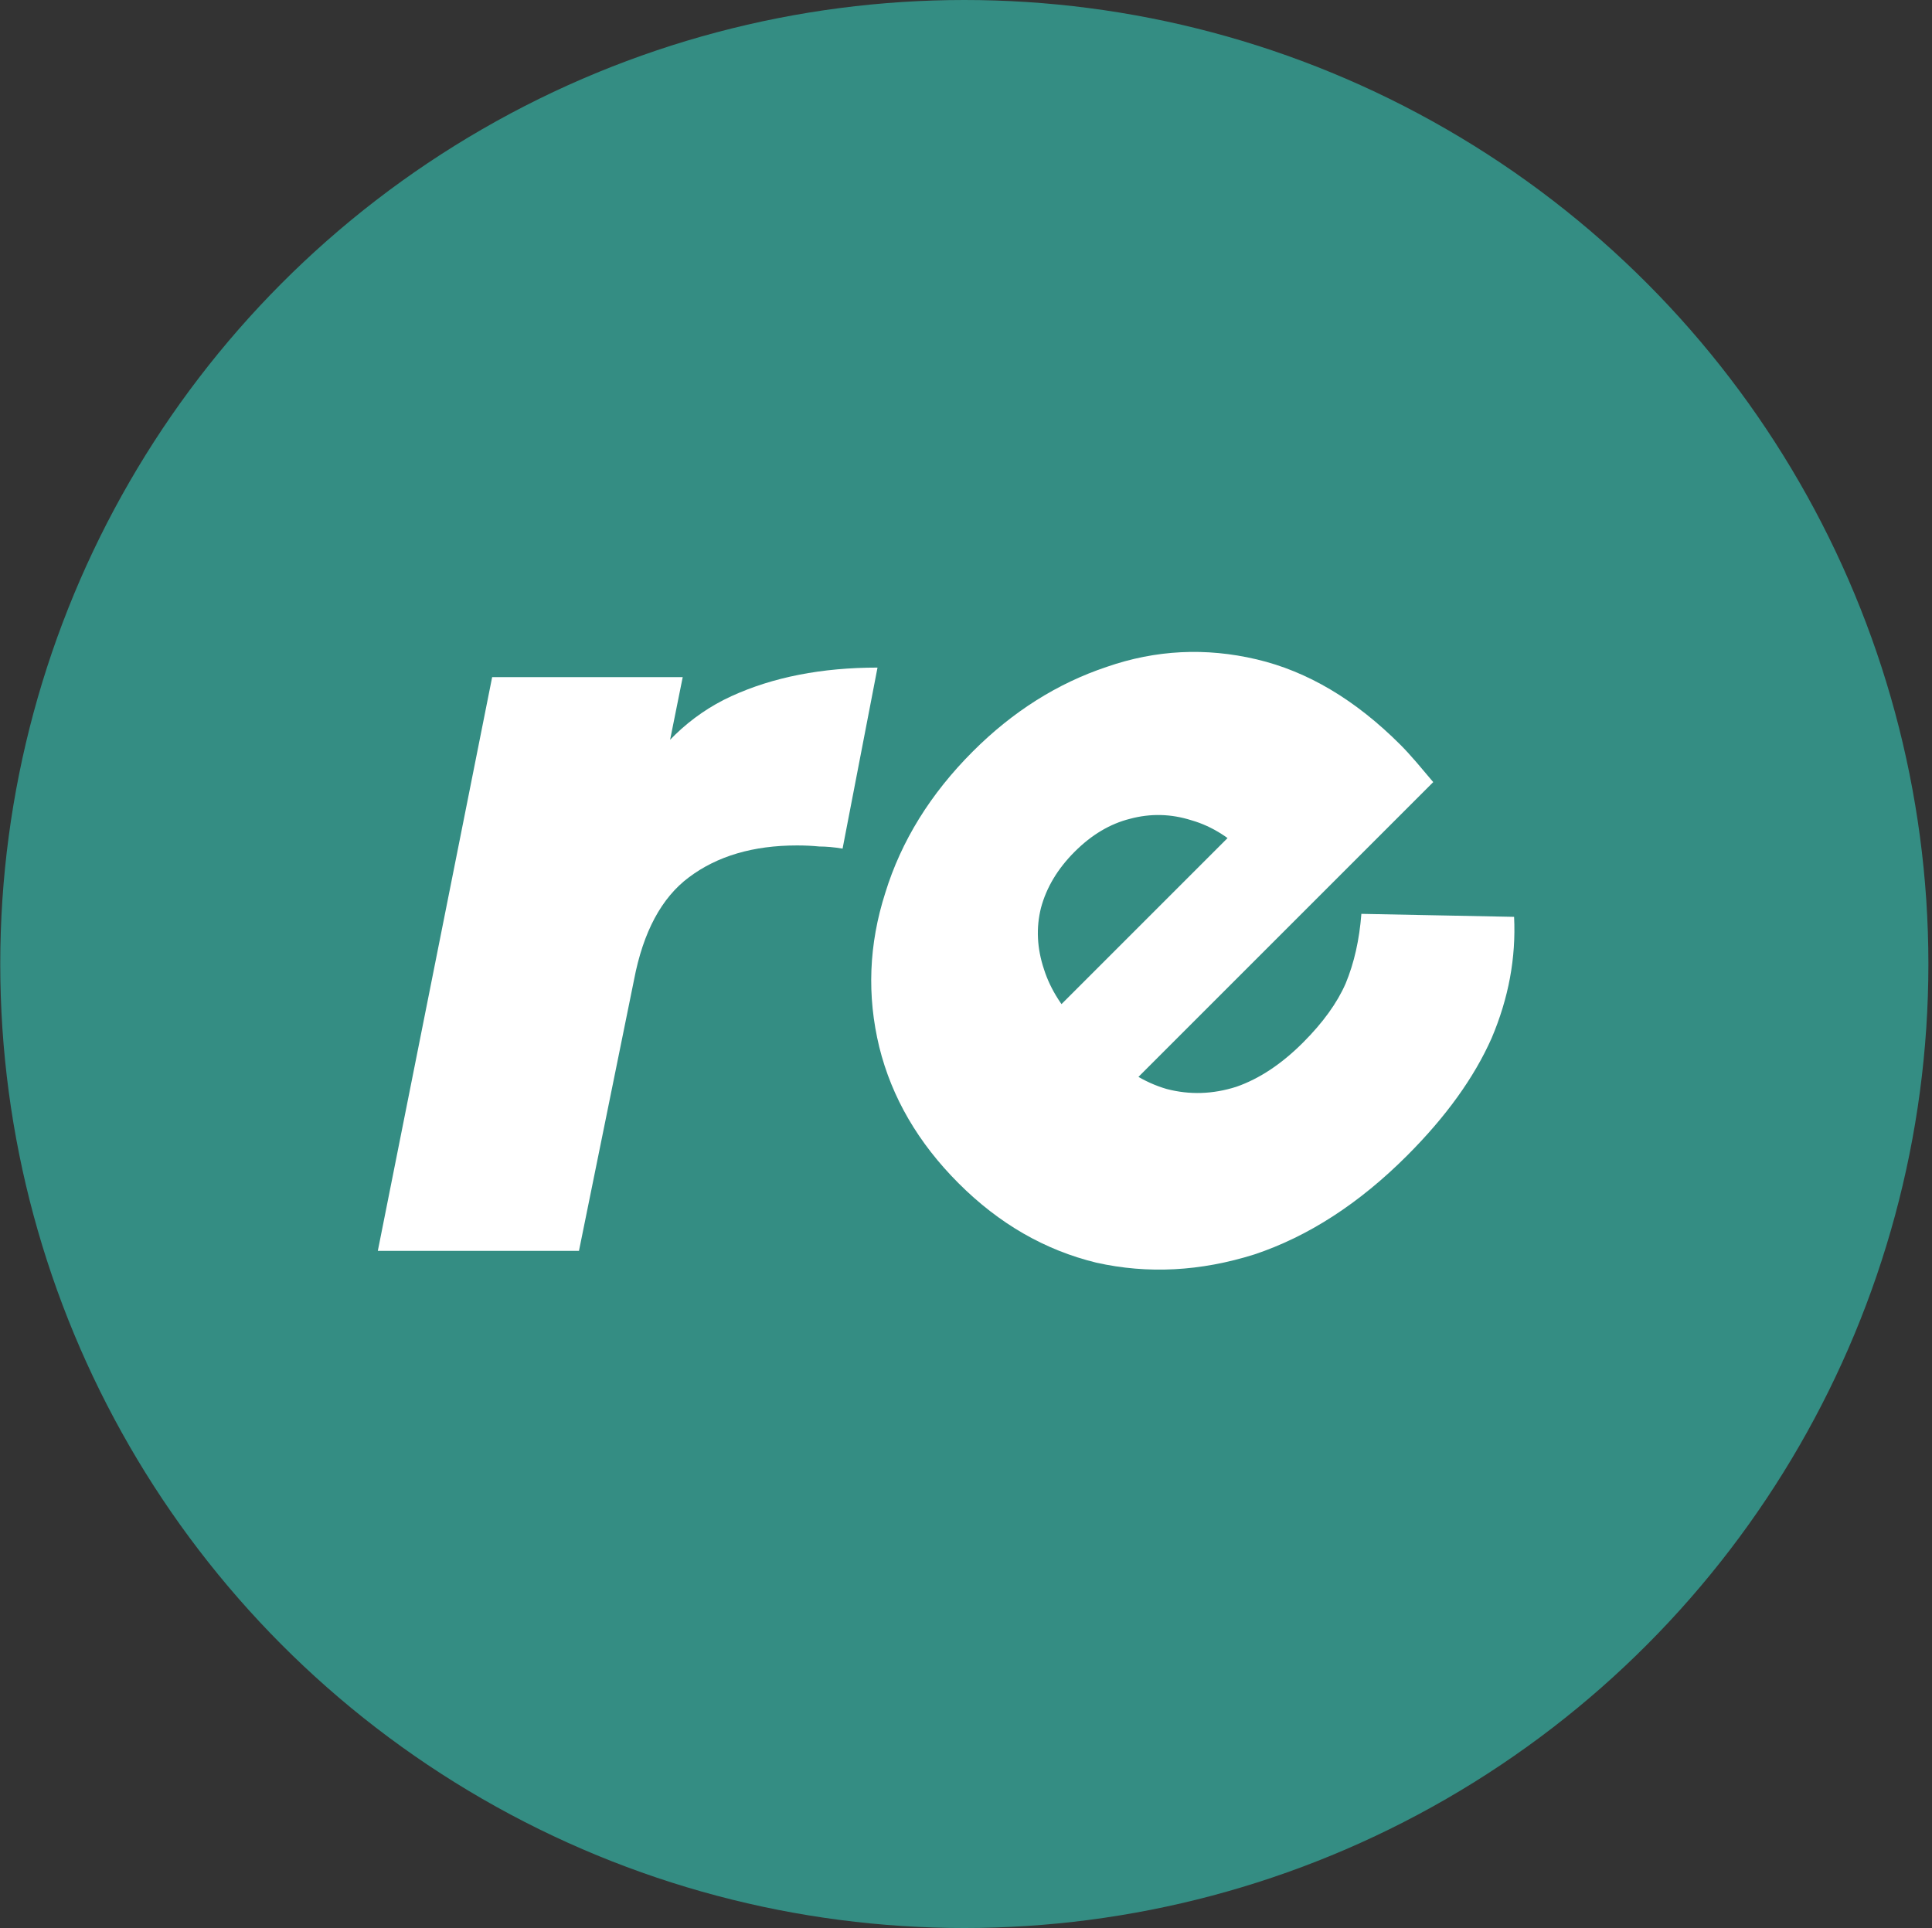
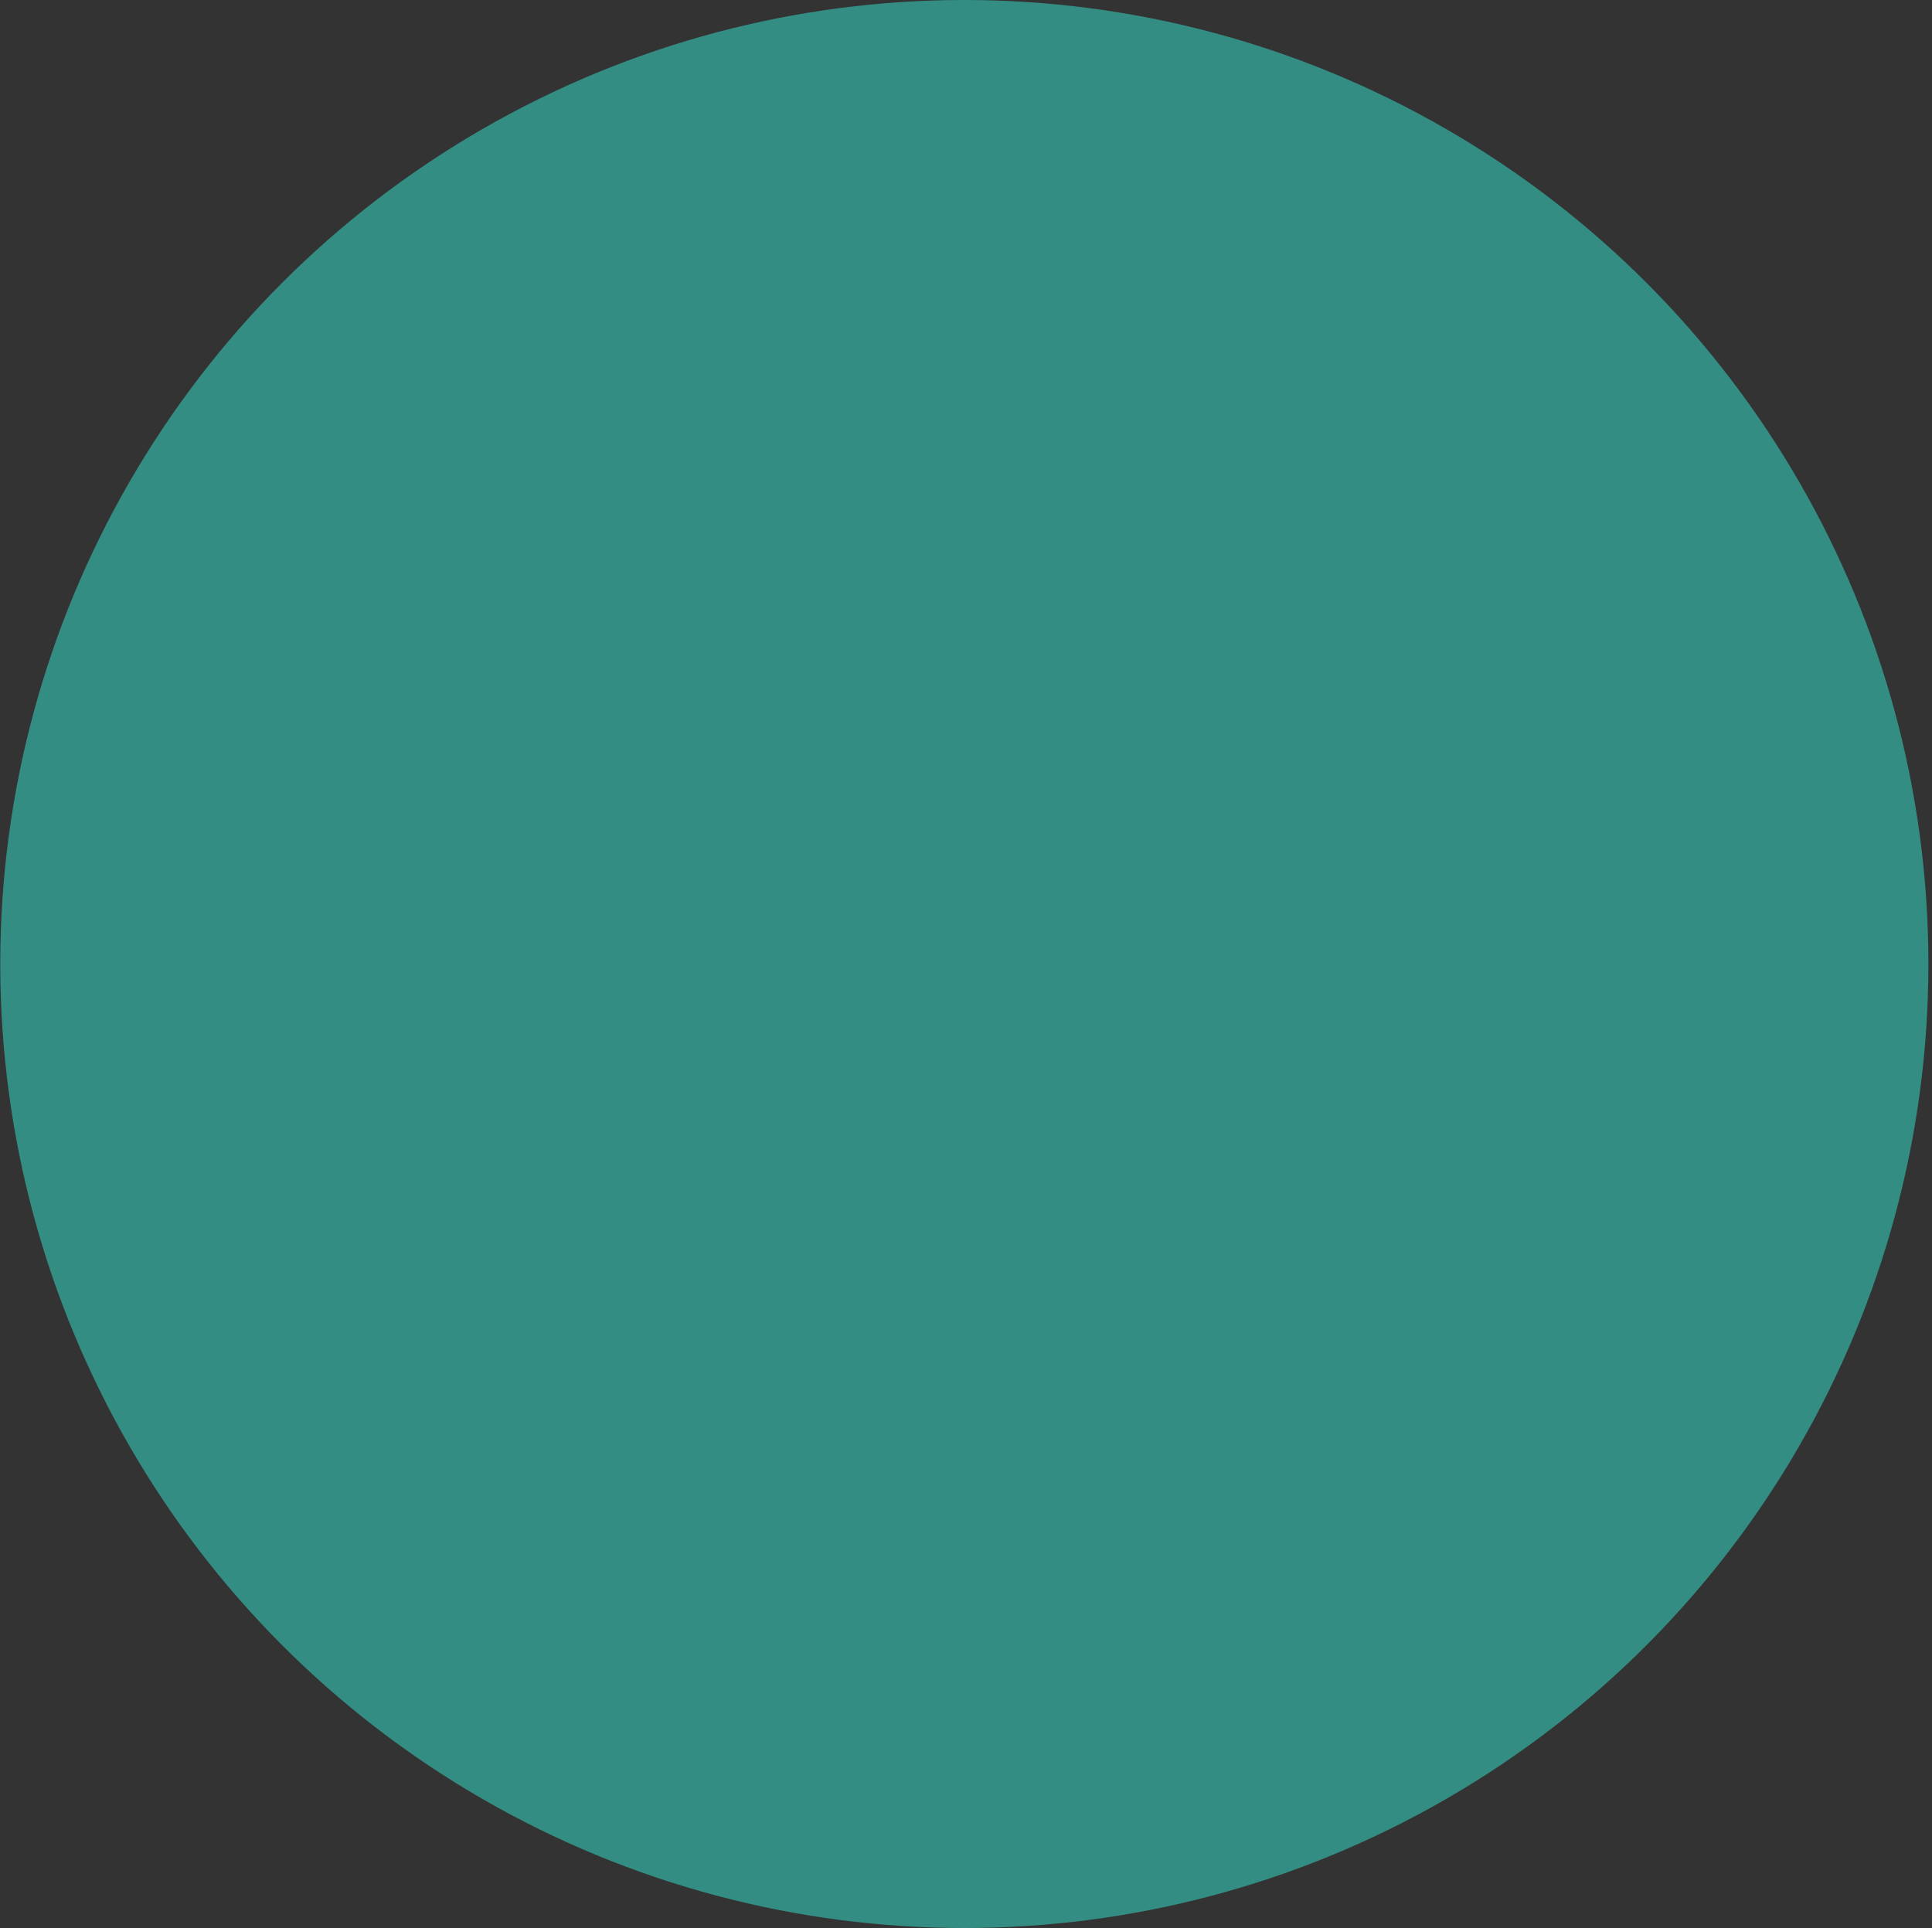
<svg xmlns="http://www.w3.org/2000/svg" width="501" height="500" viewBox="0 0 501 500" fill="none">
  <rect x="0" y="0" width="501" height="500" fill="#333333" stroke="none" />
  <circle cx="250.065" cy="250" r="250" fill="#348D83" />
-   <path d="M364.87 299.696C352.446 312.12 339.245 320.662 325.268 325.321C311.291 329.721 297.638 330.433 284.308 327.456C270.978 324.221 259.072 317.362 248.589 306.879C238.107 296.396 231.247 284.619 228.012 271.548C224.777 258.218 225.294 244.888 229.565 231.559C233.706 218.099 241.277 205.869 252.278 194.869C262.631 184.516 274.214 177.204 287.026 172.933C299.709 168.533 312.65 167.886 325.851 170.992C339.051 174.098 351.475 181.474 363.123 193.122C364.417 194.416 365.841 195.969 367.393 197.781C368.947 199.593 370.37 201.275 371.664 202.828L288.385 286.108L268.972 266.695L332.645 203.022L324.104 222.435C319.445 217.517 314.397 214.281 308.962 212.728C303.656 211.046 298.35 210.917 293.044 212.34C287.867 213.634 283.079 216.482 278.679 220.882C274.278 225.282 271.367 230.135 269.943 235.441C268.649 240.618 268.908 245.924 270.719 251.359C272.402 256.665 275.637 261.713 280.426 266.501L286.055 272.131C291.232 277.307 296.732 280.737 302.556 282.419C308.509 283.972 314.527 283.778 320.609 281.837C326.563 279.766 332.322 275.948 337.887 270.383C343.063 265.207 346.752 260.095 348.952 255.048C351.152 249.742 352.511 243.724 353.028 236.994L392.63 237.771C393.147 248.383 391.206 258.865 386.806 269.219C382.276 279.443 374.964 289.602 364.87 299.696Z" fill="white" />
-   <path d="M97.974 324.398L127.624 175.601H177.04L168.529 217.879L163.587 205.8C170.176 193.903 178.87 185.484 189.668 180.543C200.466 175.601 213.095 173.13 227.554 173.13L218.494 220.076C216.298 219.709 214.285 219.526 212.454 219.526C210.624 219.343 208.702 219.252 206.689 219.252C195.342 219.252 186.008 221.997 178.687 227.488C171.549 232.796 166.79 241.672 164.411 254.118L150.135 324.398H97.974Z" fill="white" />
</svg>